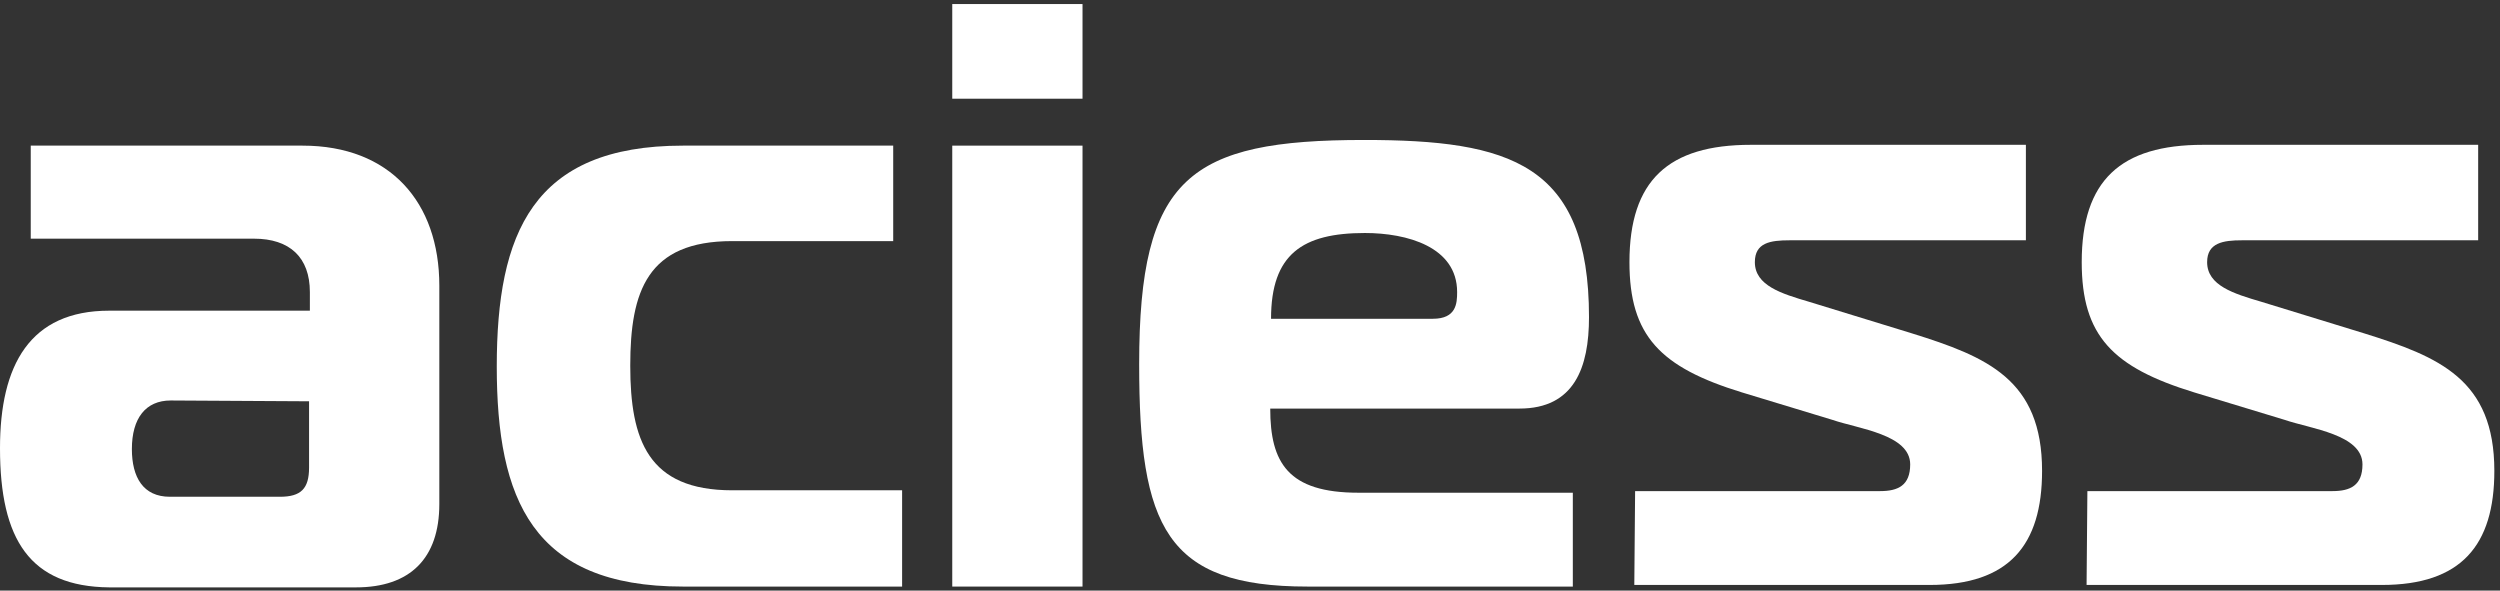
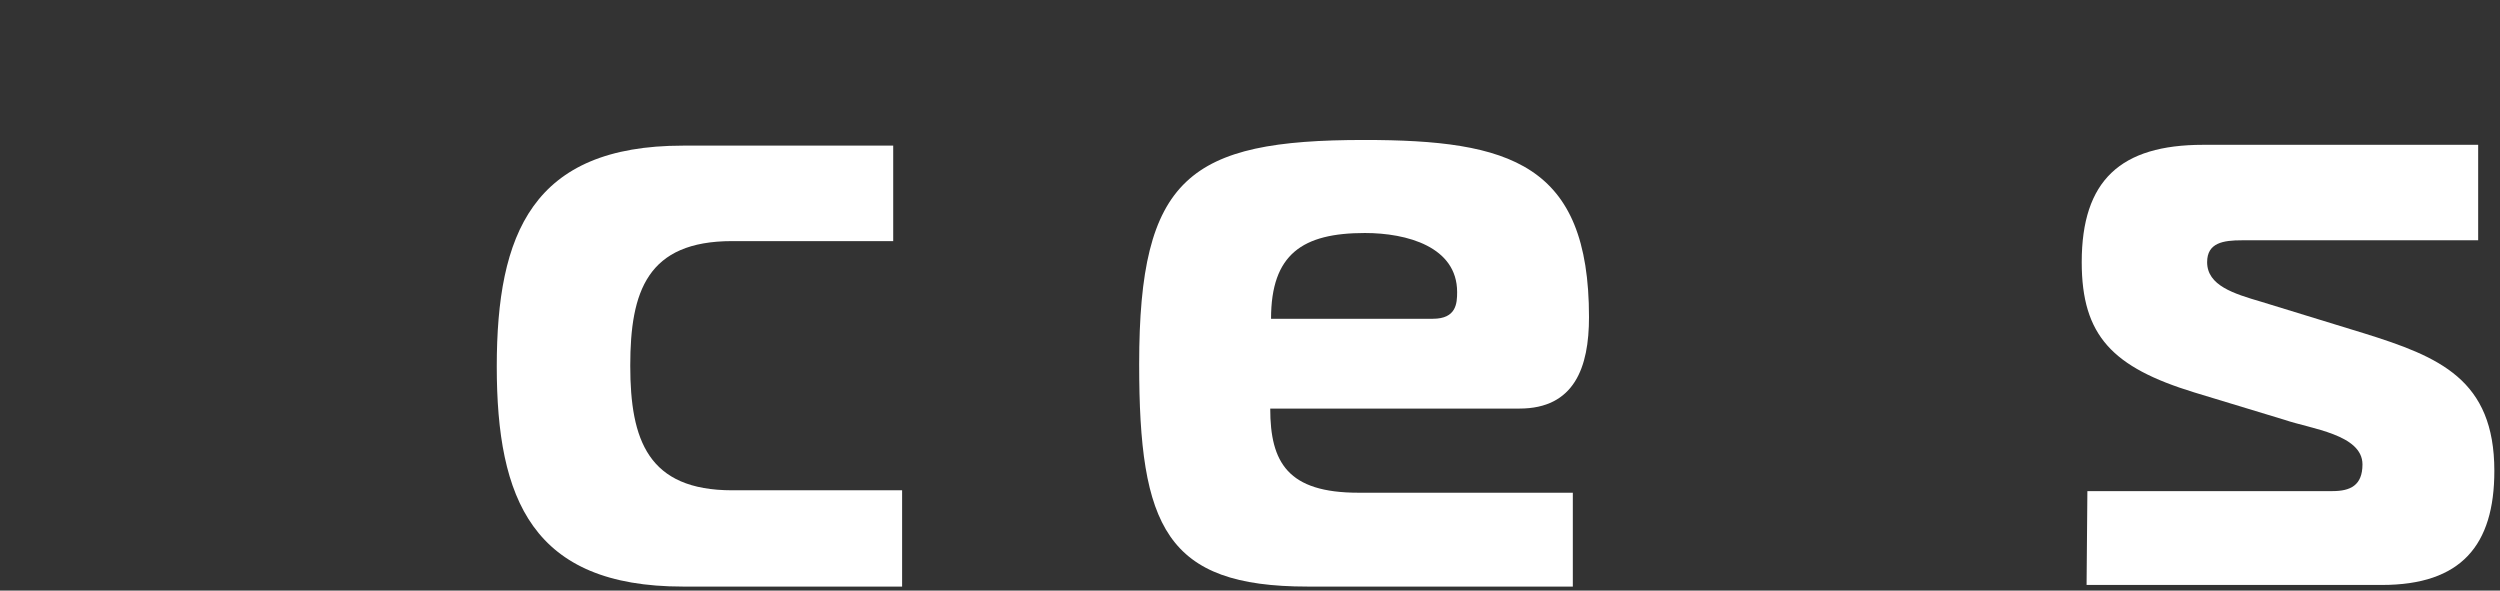
<svg xmlns="http://www.w3.org/2000/svg" width="309" height="73" viewBox="0 0 309 73" fill="none">
  <rect x="0" y="0" width="309" height="73" fill="#333333" stroke="none" />
-   <path d="M117.699 72.5H133.799V18H117.699V72.5Z" fill="white" />
-   <path d="M133.799 0.5H117.699V12.2H133.799V0.5Z" fill="white" />
  <path d="M84.4 72.5C65.8 72.5 61.4 61.7 61.4 45.3C61.4 28.9 65.8 18 84.4 18H110.4V29.8H90.5C80 29.8 77.9 36 77.9 45.2C77.9 54.4 80.1 60.6 90.5 60.6H111.5V72.5H84.4Z" fill="white" />
-   <path d="M21.1 49.5C18 49.5 16.3 51.7 16.3 55.5C16.3 59 17.7 61.4 21 61.4H34.6C37.2 61.4 38.2 60.4 38.2 57.8V49.6L21.1 49.5ZM37.4 18C48.2 18 54.3 25 54.3 35.3V62.3C54.3 69 50.7 72.6 44 72.6H13.5C3.7 72.5 0 66.7 0 55.4C0 45.1 3.7 38.4 13.5 38.4H38.3V36.1C38.3 31.8 35.8 29.5 31.4 29.5H3.8V18H37.4Z" fill="white" />
  <path d="M177.101 39.4C180.001 39.4 180.101 37.5 180.101 36.1C180.101 30.5 173.901 28.8 168.701 28.8C161.001 28.8 157.101 31.4 157.101 39.4H177.101ZM161.601 72.5C144.101 72.5 140.801 65.1 140.801 45C140.801 21.9 147.001 17.3 168.601 17.3C186.601 17.3 196.401 20.2 196.401 39.2C196.401 45.4 194.601 50.5 187.801 50.5H157.001C157.001 57.2 159.201 60.9 167.901 60.9H194.401V72.5H161.601Z" fill="white" />
-   <path d="M202.1 60.7H232.4C234.6 60.7 236.1 60 236.1 57.4C236.1 53.7 229.7 53 226.5 51.9L215.3 48.5C205.2 45.4 201.4 41.5 201.4 32.4C201.4 22.3 206.2 17.9 216.4 17.9H250.4V29.7H221.2C218.8 29.7 216.9 30 216.9 32.4C216.9 35.3 220.2 36.3 223.6 37.3L236.3 41.2C245.6 44.1 252.4 46.9 252.4 58.2C252.4 67.4 248.3 72.3 238.5 72.3H202L202.1 60.7Z" fill="white" />
  <path d="M258.001 60.7H288.301C290.501 60.7 292.001 60 292.001 57.4C292.001 53.7 285.601 53 282.401 51.9L271.201 48.5C261.101 45.4 257.301 41.5 257.301 32.4C257.301 22.3 262.101 17.9 272.301 17.9H306.301V29.7H277.101C274.801 29.7 272.801 30 272.801 32.4C272.801 35.3 276.101 36.3 279.501 37.3L292.201 41.2C301.501 44.1 308.301 46.9 308.301 58.2C308.301 67.4 304.201 72.3 294.401 72.3H257.901L258.001 60.7Z" fill="white" />
</svg>